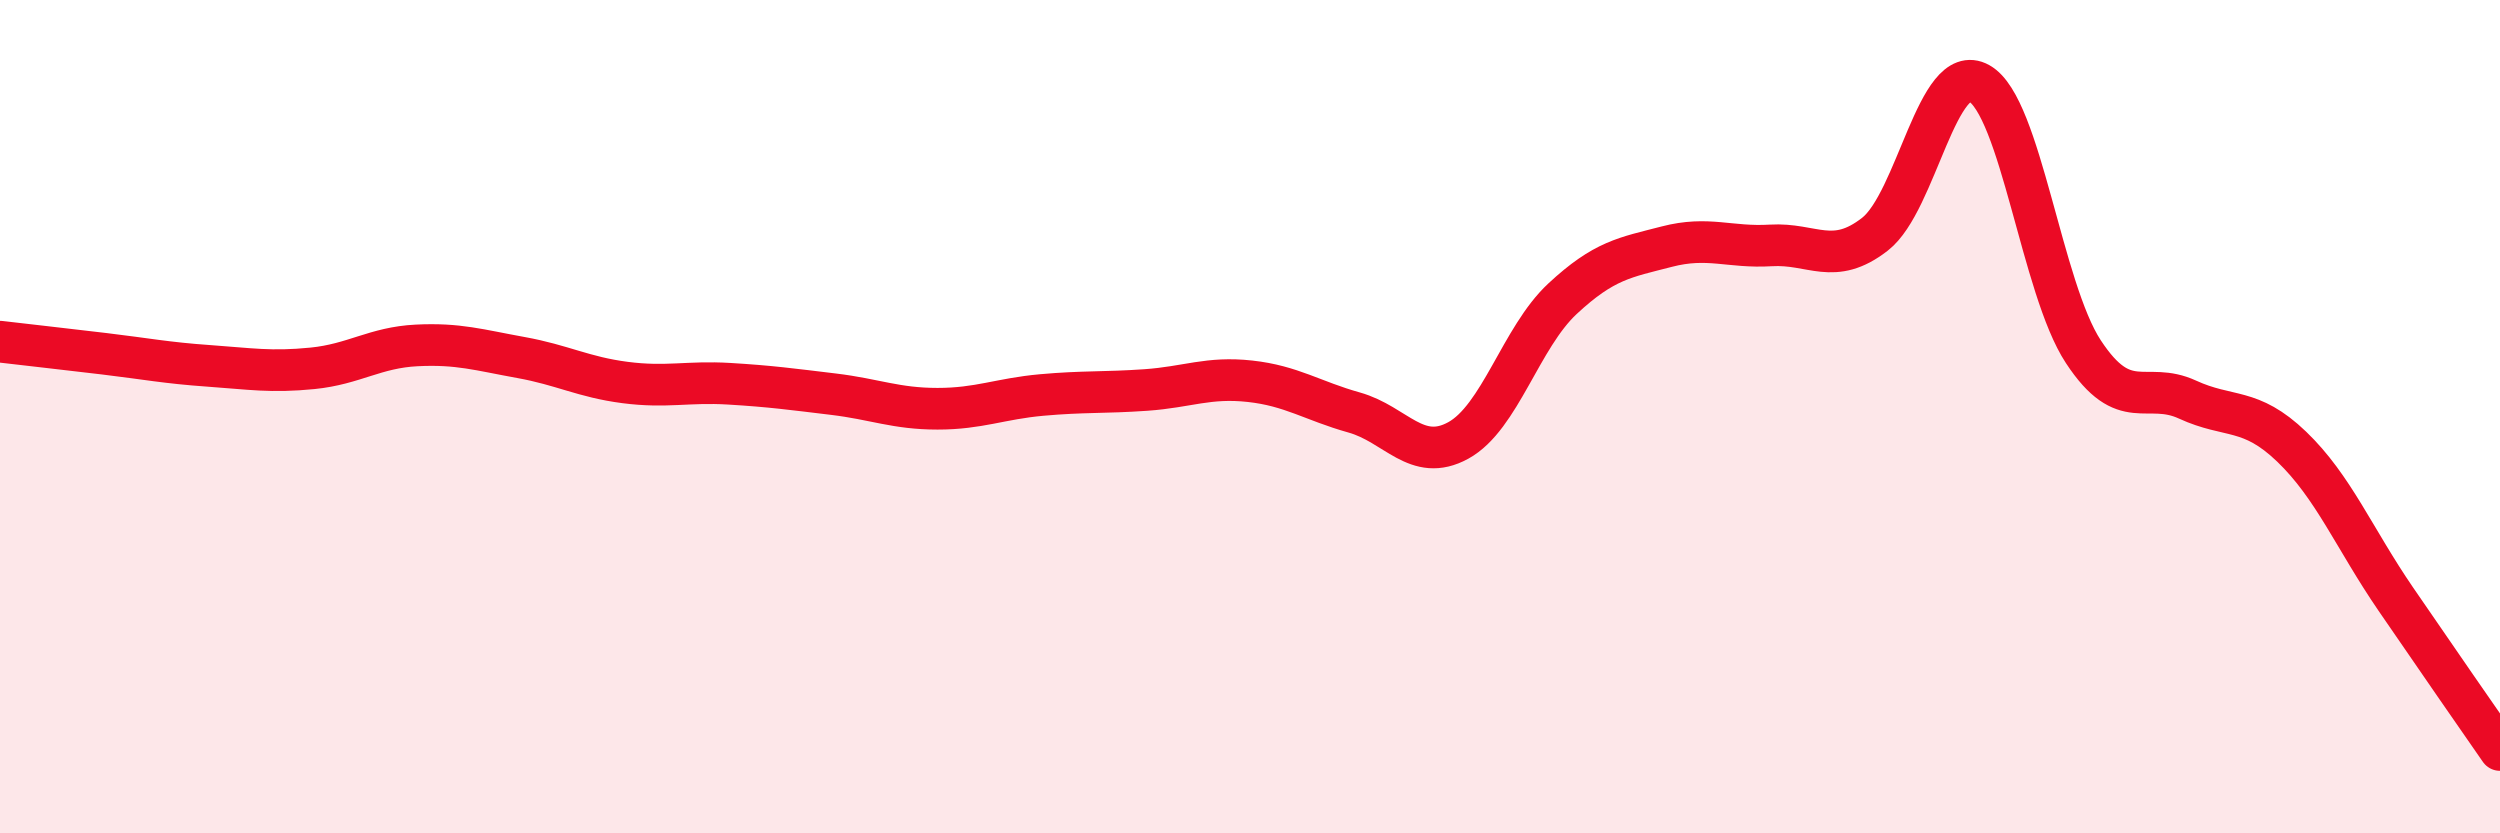
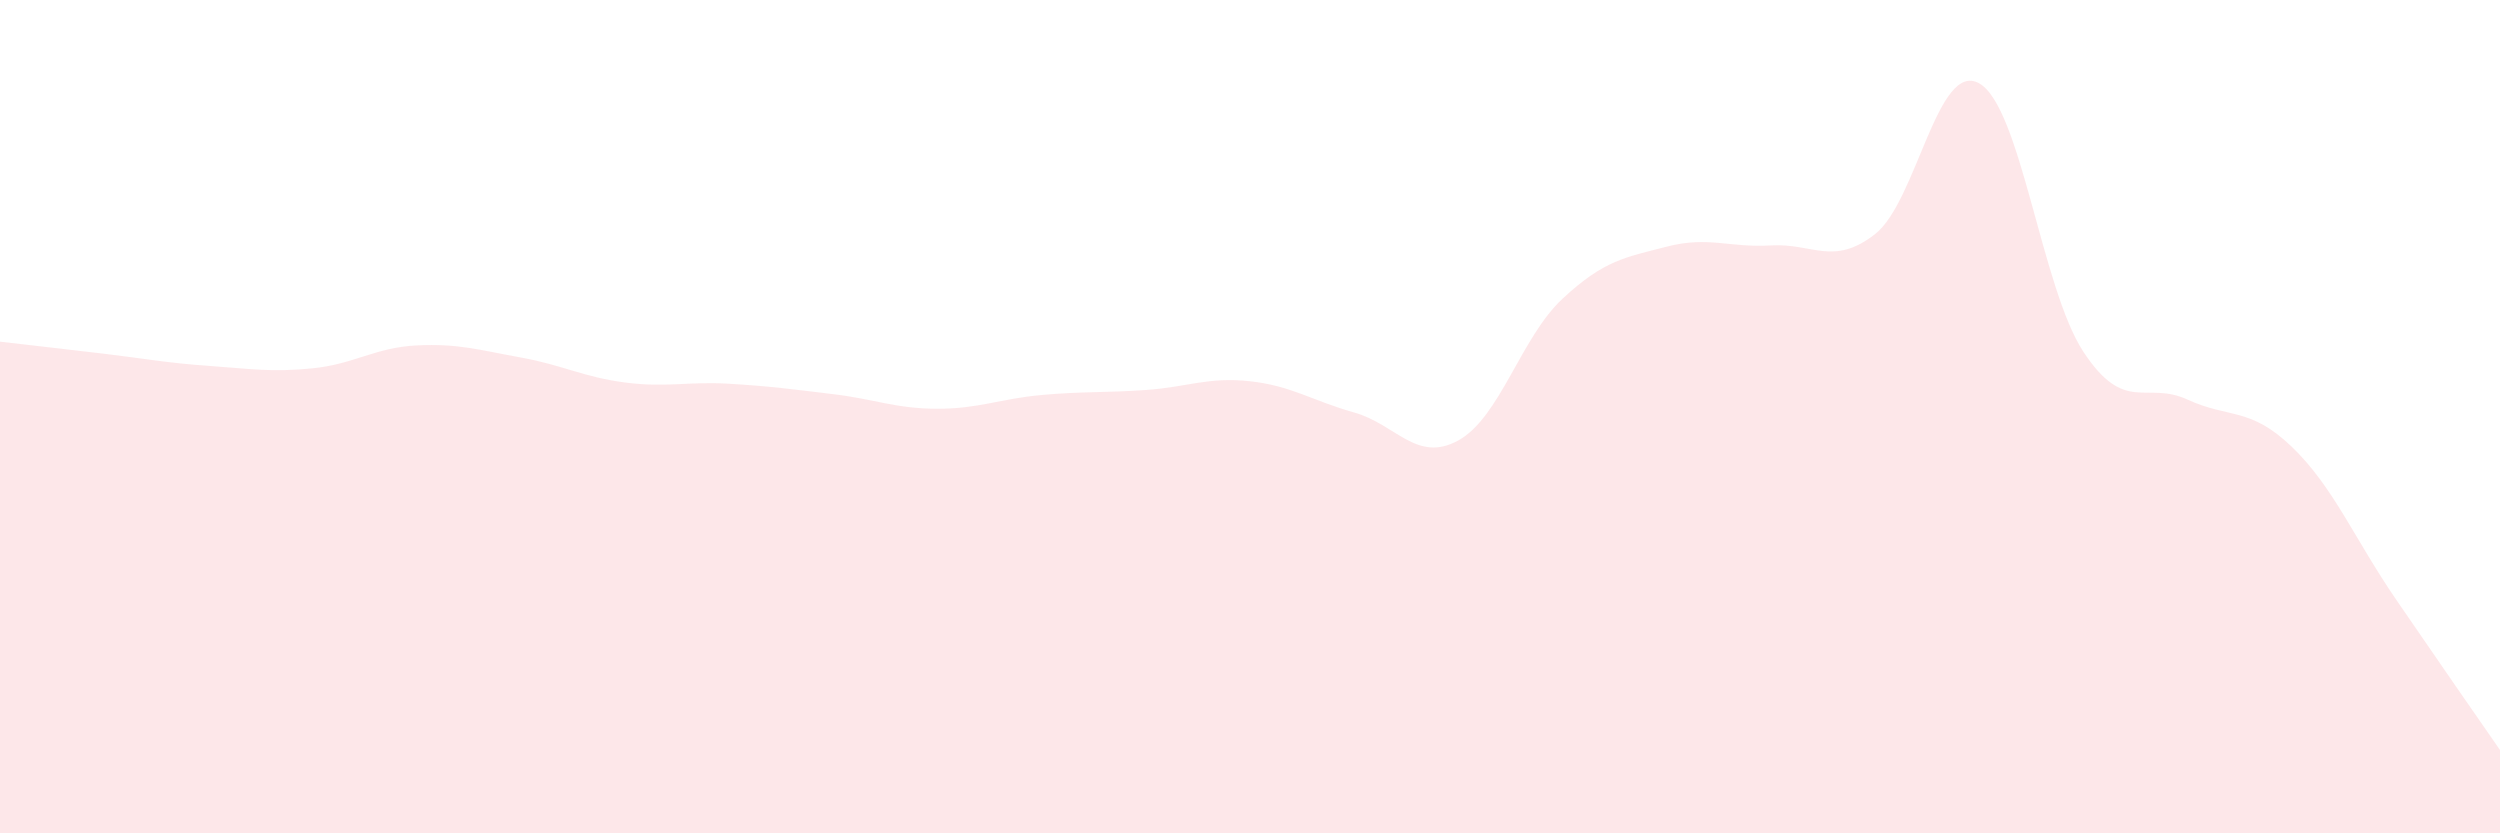
<svg xmlns="http://www.w3.org/2000/svg" width="60" height="20" viewBox="0 0 60 20">
  <path d="M 0,8.2 C 0.5,8.26 1.5,8.37 2.5,8.49 C 3.5,8.61 4,8.71 5,8.78 C 6,8.85 6.5,8.94 7.5,8.84 C 8.5,8.74 9,8.34 10,8.29 C 11,8.24 11.5,8.4 12.5,8.58 C 13.5,8.76 14,9.05 15,9.18 C 16,9.31 16.5,9.15 17.5,9.21 C 18.5,9.27 19,9.34 20,9.46 C 21,9.58 21.5,9.81 22.5,9.81 C 23.5,9.81 24,9.57 25,9.48 C 26,9.39 26.5,9.43 27.5,9.36 C 28.5,9.29 29,9.04 30,9.15 C 31,9.26 31.5,9.62 32.5,9.9 C 33.5,10.18 34,11.12 35,10.57 C 36,10.02 36.5,8.1 37.5,7.17 C 38.5,6.24 39,6.18 40,5.92 C 41,5.66 41.5,5.95 42.5,5.89 C 43.5,5.83 44,6.4 45,5.62 C 46,4.84 46.5,1.44 47.5,2 C 48.5,2.56 49,6.92 50,8.44 C 51,9.96 51.5,9.13 52.5,9.59 C 53.5,10.05 54,9.76 55,10.72 C 56,11.68 56.5,12.92 57.5,14.38 C 58.5,15.84 59.5,17.28 60,18L60 20L0 20Z" fill="#EB0A25" opacity="0.1" stroke-linecap="round" stroke-linejoin="round" />
-   <path d="M 0,8.2 C 0.5,8.26 1.5,8.37 2.5,8.49 C 3.5,8.61 4,8.71 5,8.78 C 6,8.85 6.5,8.94 7.5,8.84 C 8.5,8.74 9,8.34 10,8.29 C 11,8.24 11.5,8.4 12.5,8.58 C 13.5,8.76 14,9.05 15,9.18 C 16,9.31 16.5,9.15 17.5,9.21 C 18.5,9.27 19,9.34 20,9.46 C 21,9.58 21.5,9.81 22.5,9.81 C 23.5,9.81 24,9.57 25,9.48 C 26,9.39 26.5,9.43 27.5,9.36 C 28.5,9.29 29,9.04 30,9.15 C 31,9.26 31.5,9.62 32.5,9.9 C 33.5,10.18 34,11.12 35,10.57 C 36,10.02 36.5,8.1 37.5,7.17 C 38.5,6.24 39,6.18 40,5.92 C 41,5.66 41.5,5.95 42.5,5.89 C 43.5,5.83 44,6.4 45,5.62 C 46,4.84 46.5,1.44 47.5,2 C 48.5,2.56 49,6.92 50,8.44 C 51,9.96 51.5,9.13 52.5,9.59 C 53.5,10.05 54,9.76 55,10.72 C 56,11.68 56.5,12.92 57.5,14.38 C 58.5,15.84 59.5,17.28 60,18" stroke="#EB0A25" stroke-width="1" fill="none" stroke-linecap="round" stroke-linejoin="round" />
</svg>